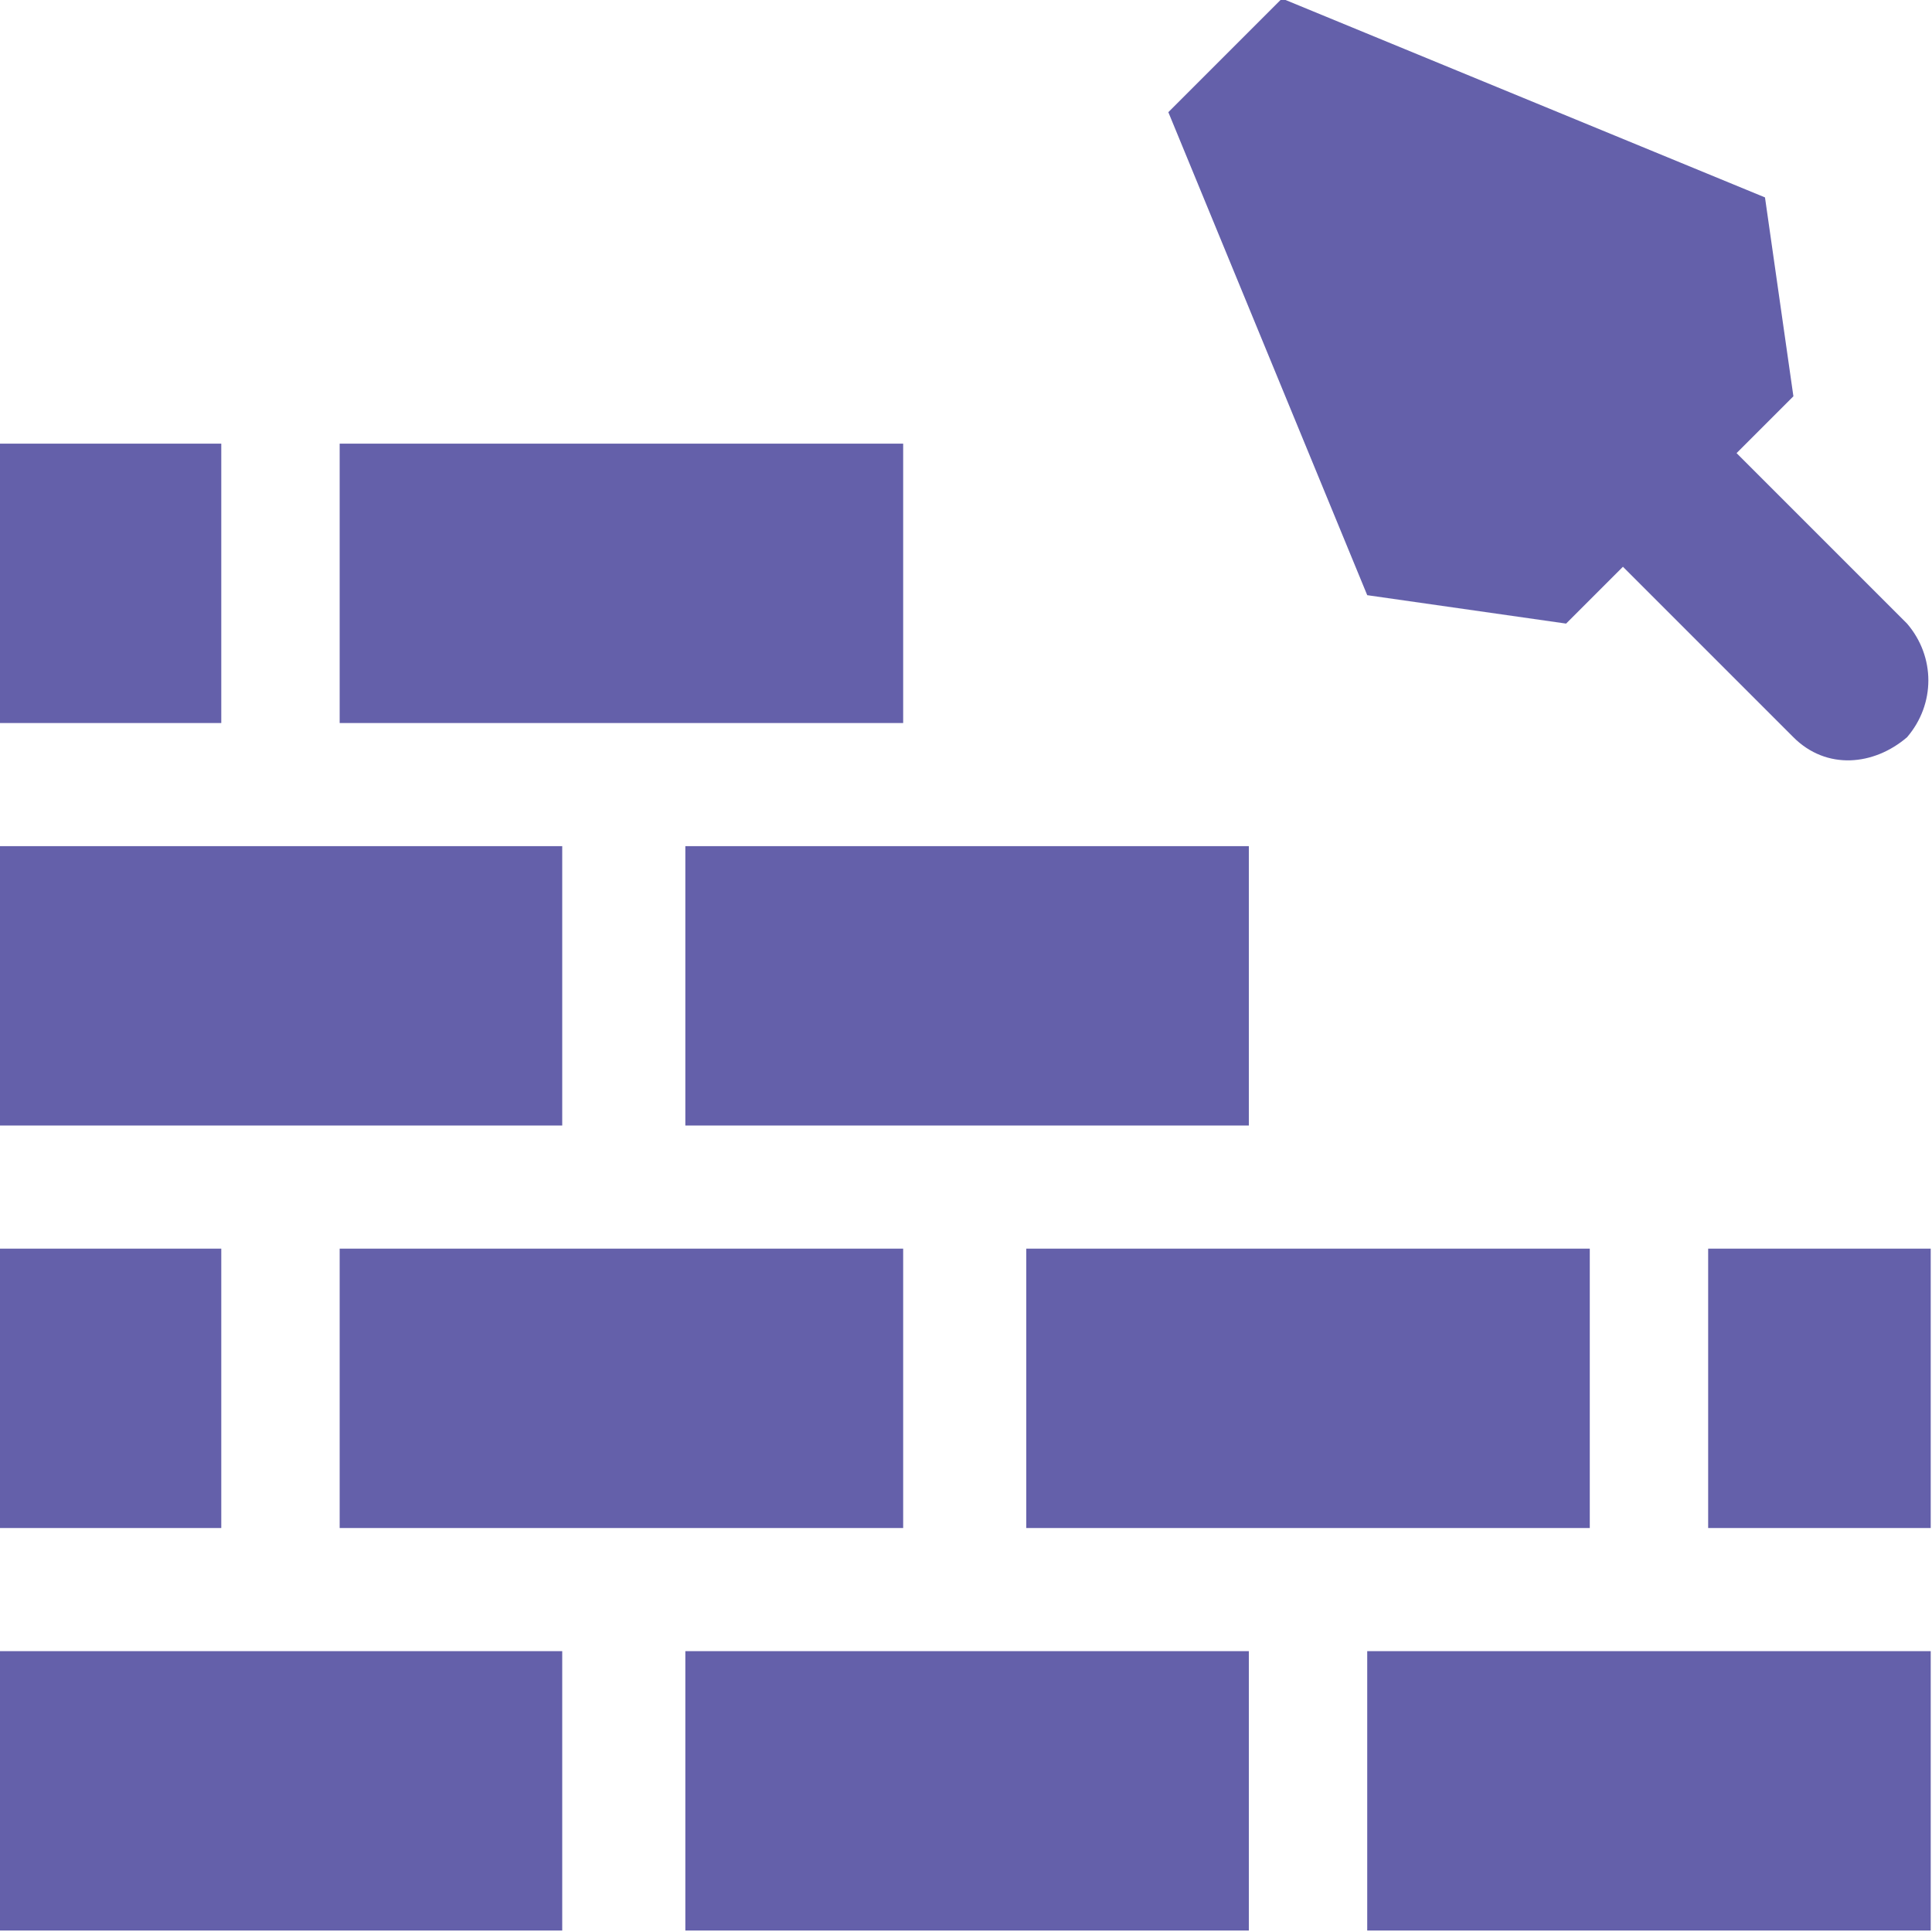
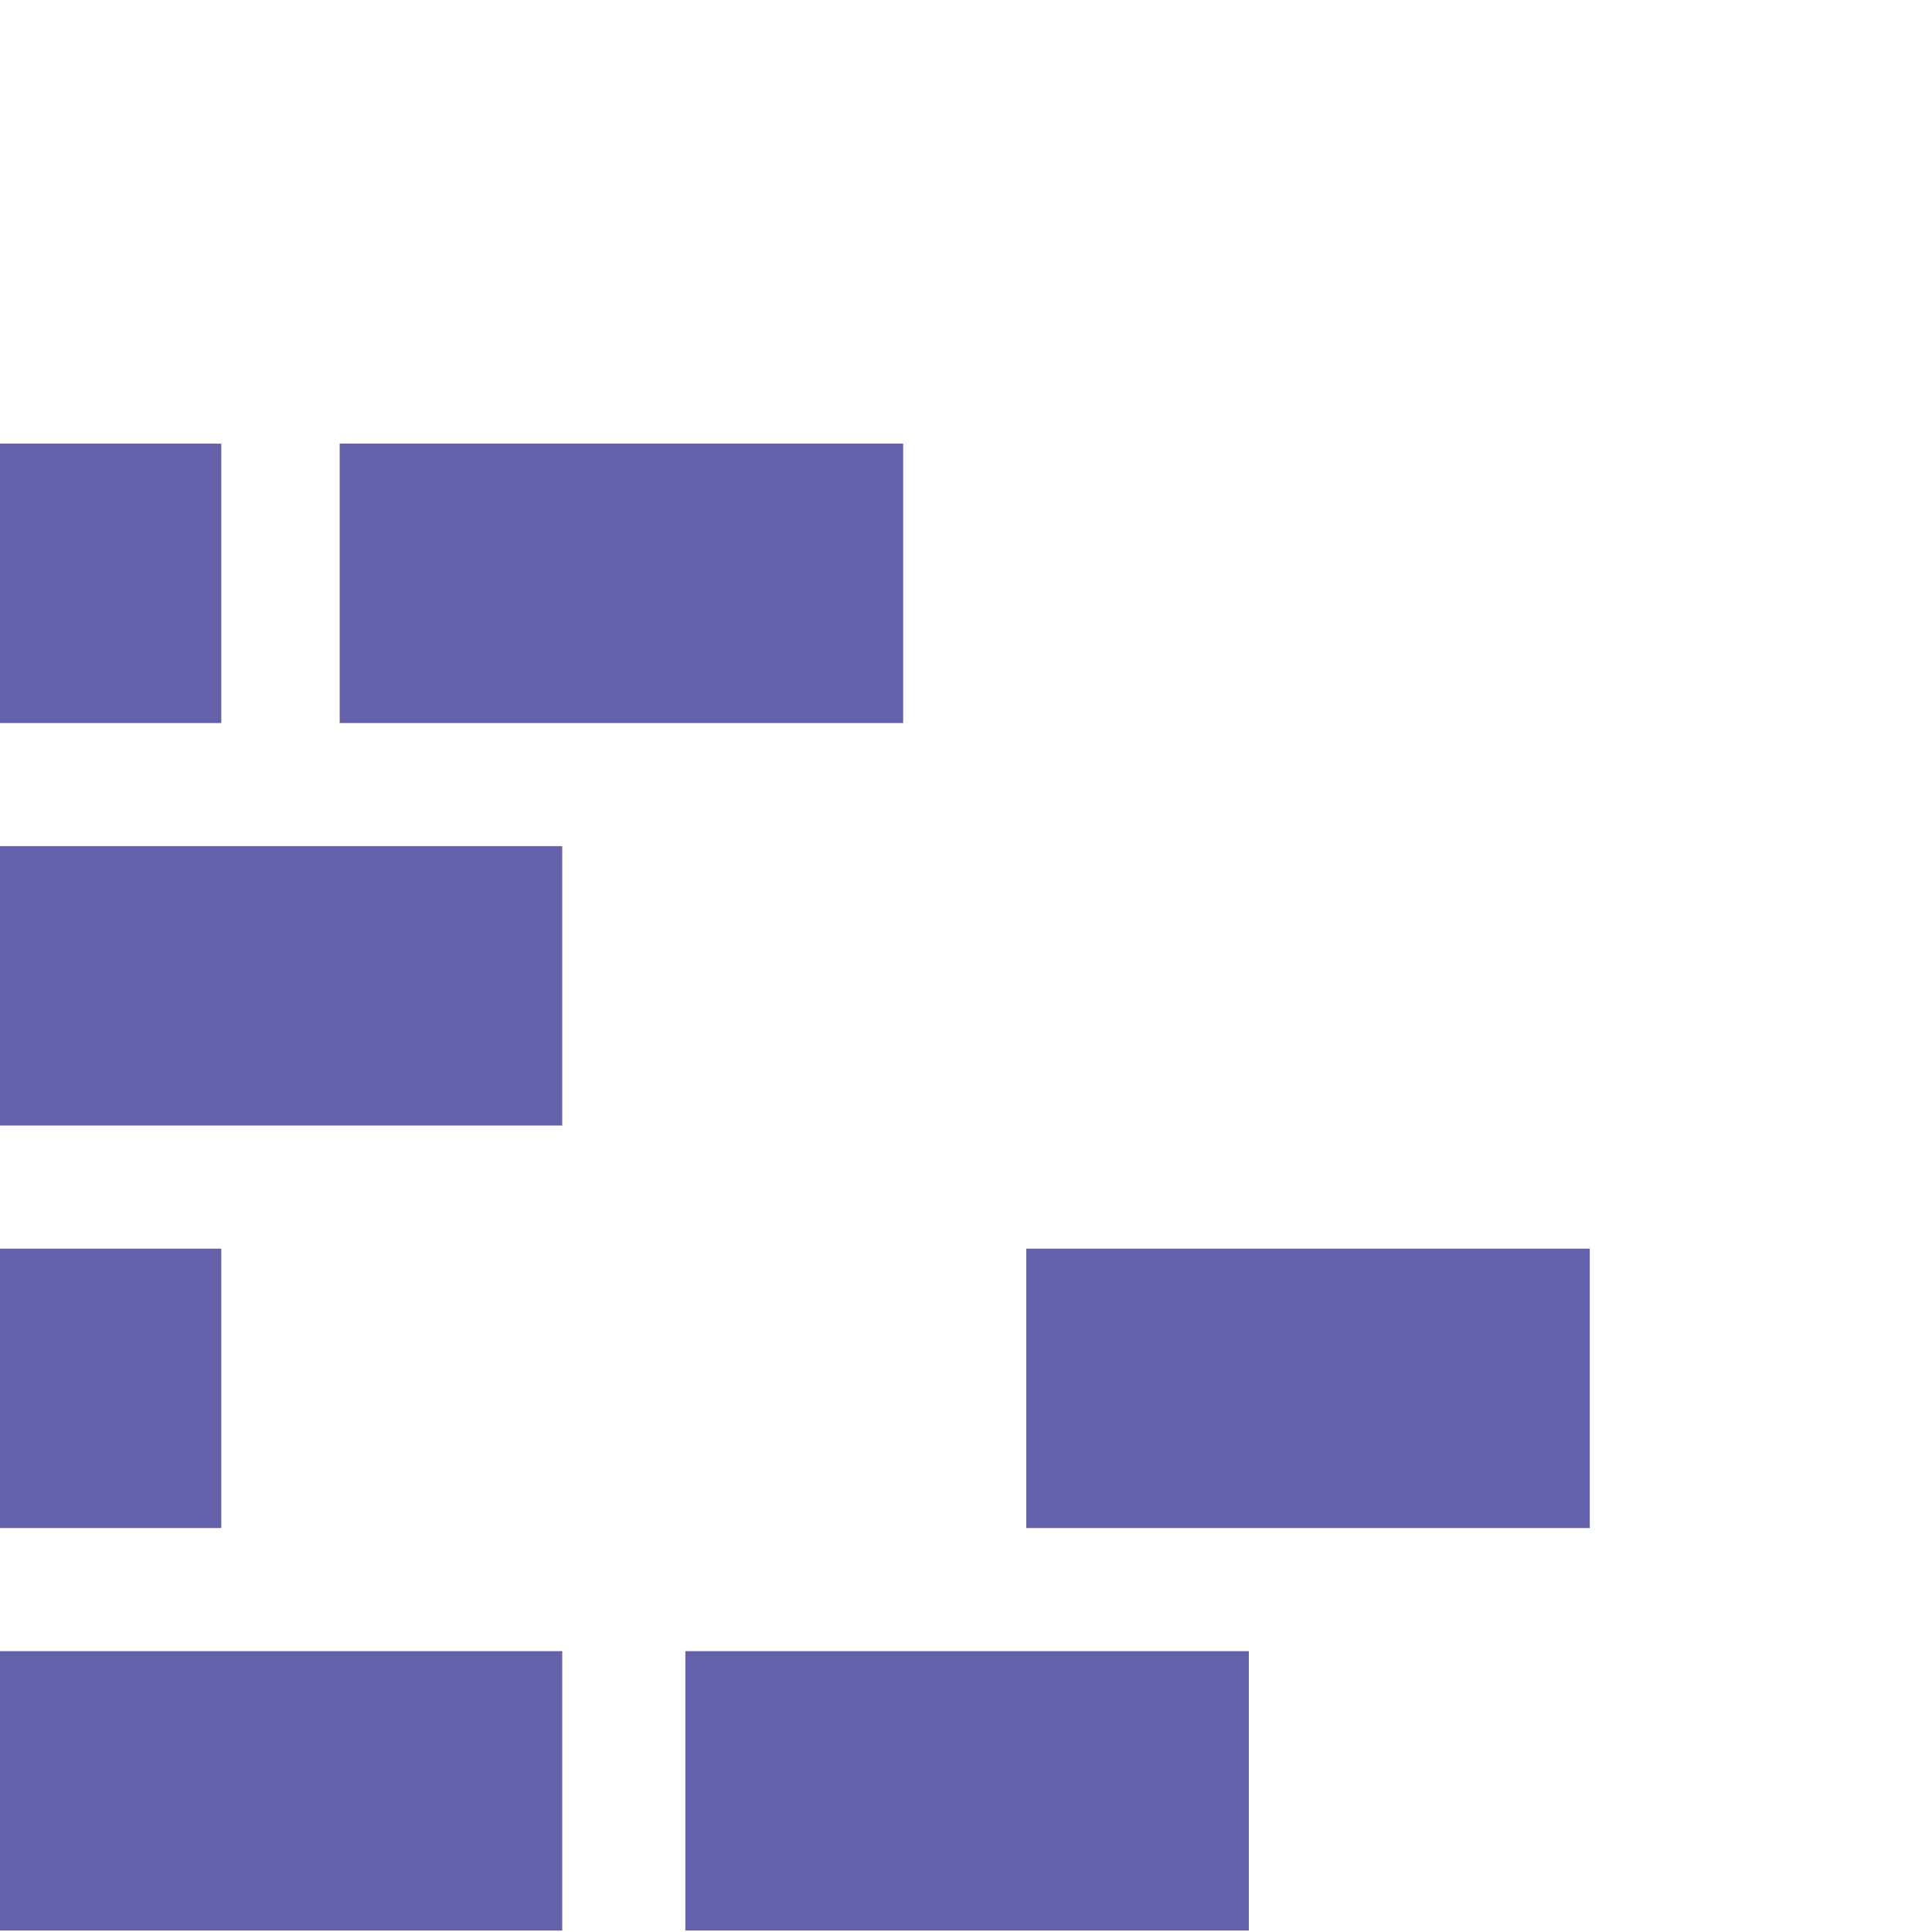
<svg xmlns="http://www.w3.org/2000/svg" version="1.1" id="Layer_1" x="0px" y="0px" viewBox="0 0 40.8 40.8" style="enable-background:new 0 0 40.8 40.8;" xml:space="preserve">
  <style type="text/css">
	.st0{fill:#6460AA;}
</style>
  <g id="Group_13716" transform="translate(-1328.427 -1445.331)">
    <rect id="Rectangle_2727" x="1328.4" y="1480.2" class="st0" width="11.9" height="5.9" />
    <rect id="Rectangle_2728" x="1342.9" y="1480.2" class="st0" width="11.9" height="5.9" />
-     <rect id="Rectangle_2729" x="1357.3" y="1480.2" class="st0" width="11.9" height="5.9" />
-     <rect id="Rectangle_2730" x="1335.6" y="1471.7" class="st0" width="11.9" height="5.9" />
    <rect id="Rectangle_2731" x="1328.4" y="1471.7" class="st0" width="4.7" height="5.9" />
    <rect id="Rectangle_2732" x="1350.1" y="1471.7" class="st0" width="11.9" height="5.9" />
-     <rect id="Rectangle_2733" x="1364.5" y="1471.7" class="st0" width="4.7" height="5.9" />
    <rect id="Rectangle_2734" x="1328.4" y="1463.2" class="st0" width="11.9" height="5.9" />
-     <rect id="Rectangle_2735" x="1342.9" y="1463.2" class="st0" width="11.9" height="5.9" />
    <rect id="Rectangle_2736" x="1335.6" y="1454.7" class="st0" width="11.9" height="5.9" />
    <rect id="Rectangle_2737" x="1328.4" y="1454.7" class="st0" width="4.7" height="5.9" />
-     <path id="Path_78034" class="st0" d="M1361.5,1458.5l1.2-1.2l3.6,3.6c0.7,0.7,1.7,0.6,2.4,0c0.6-0.7,0.6-1.7,0-2.4l-3.6-3.6   l1.2-1.2l-0.6-4.2l-10.2-4.2l-2.4,2.4l4.2,10.2L1361.5,1458.5z" />
  </g>
</svg>